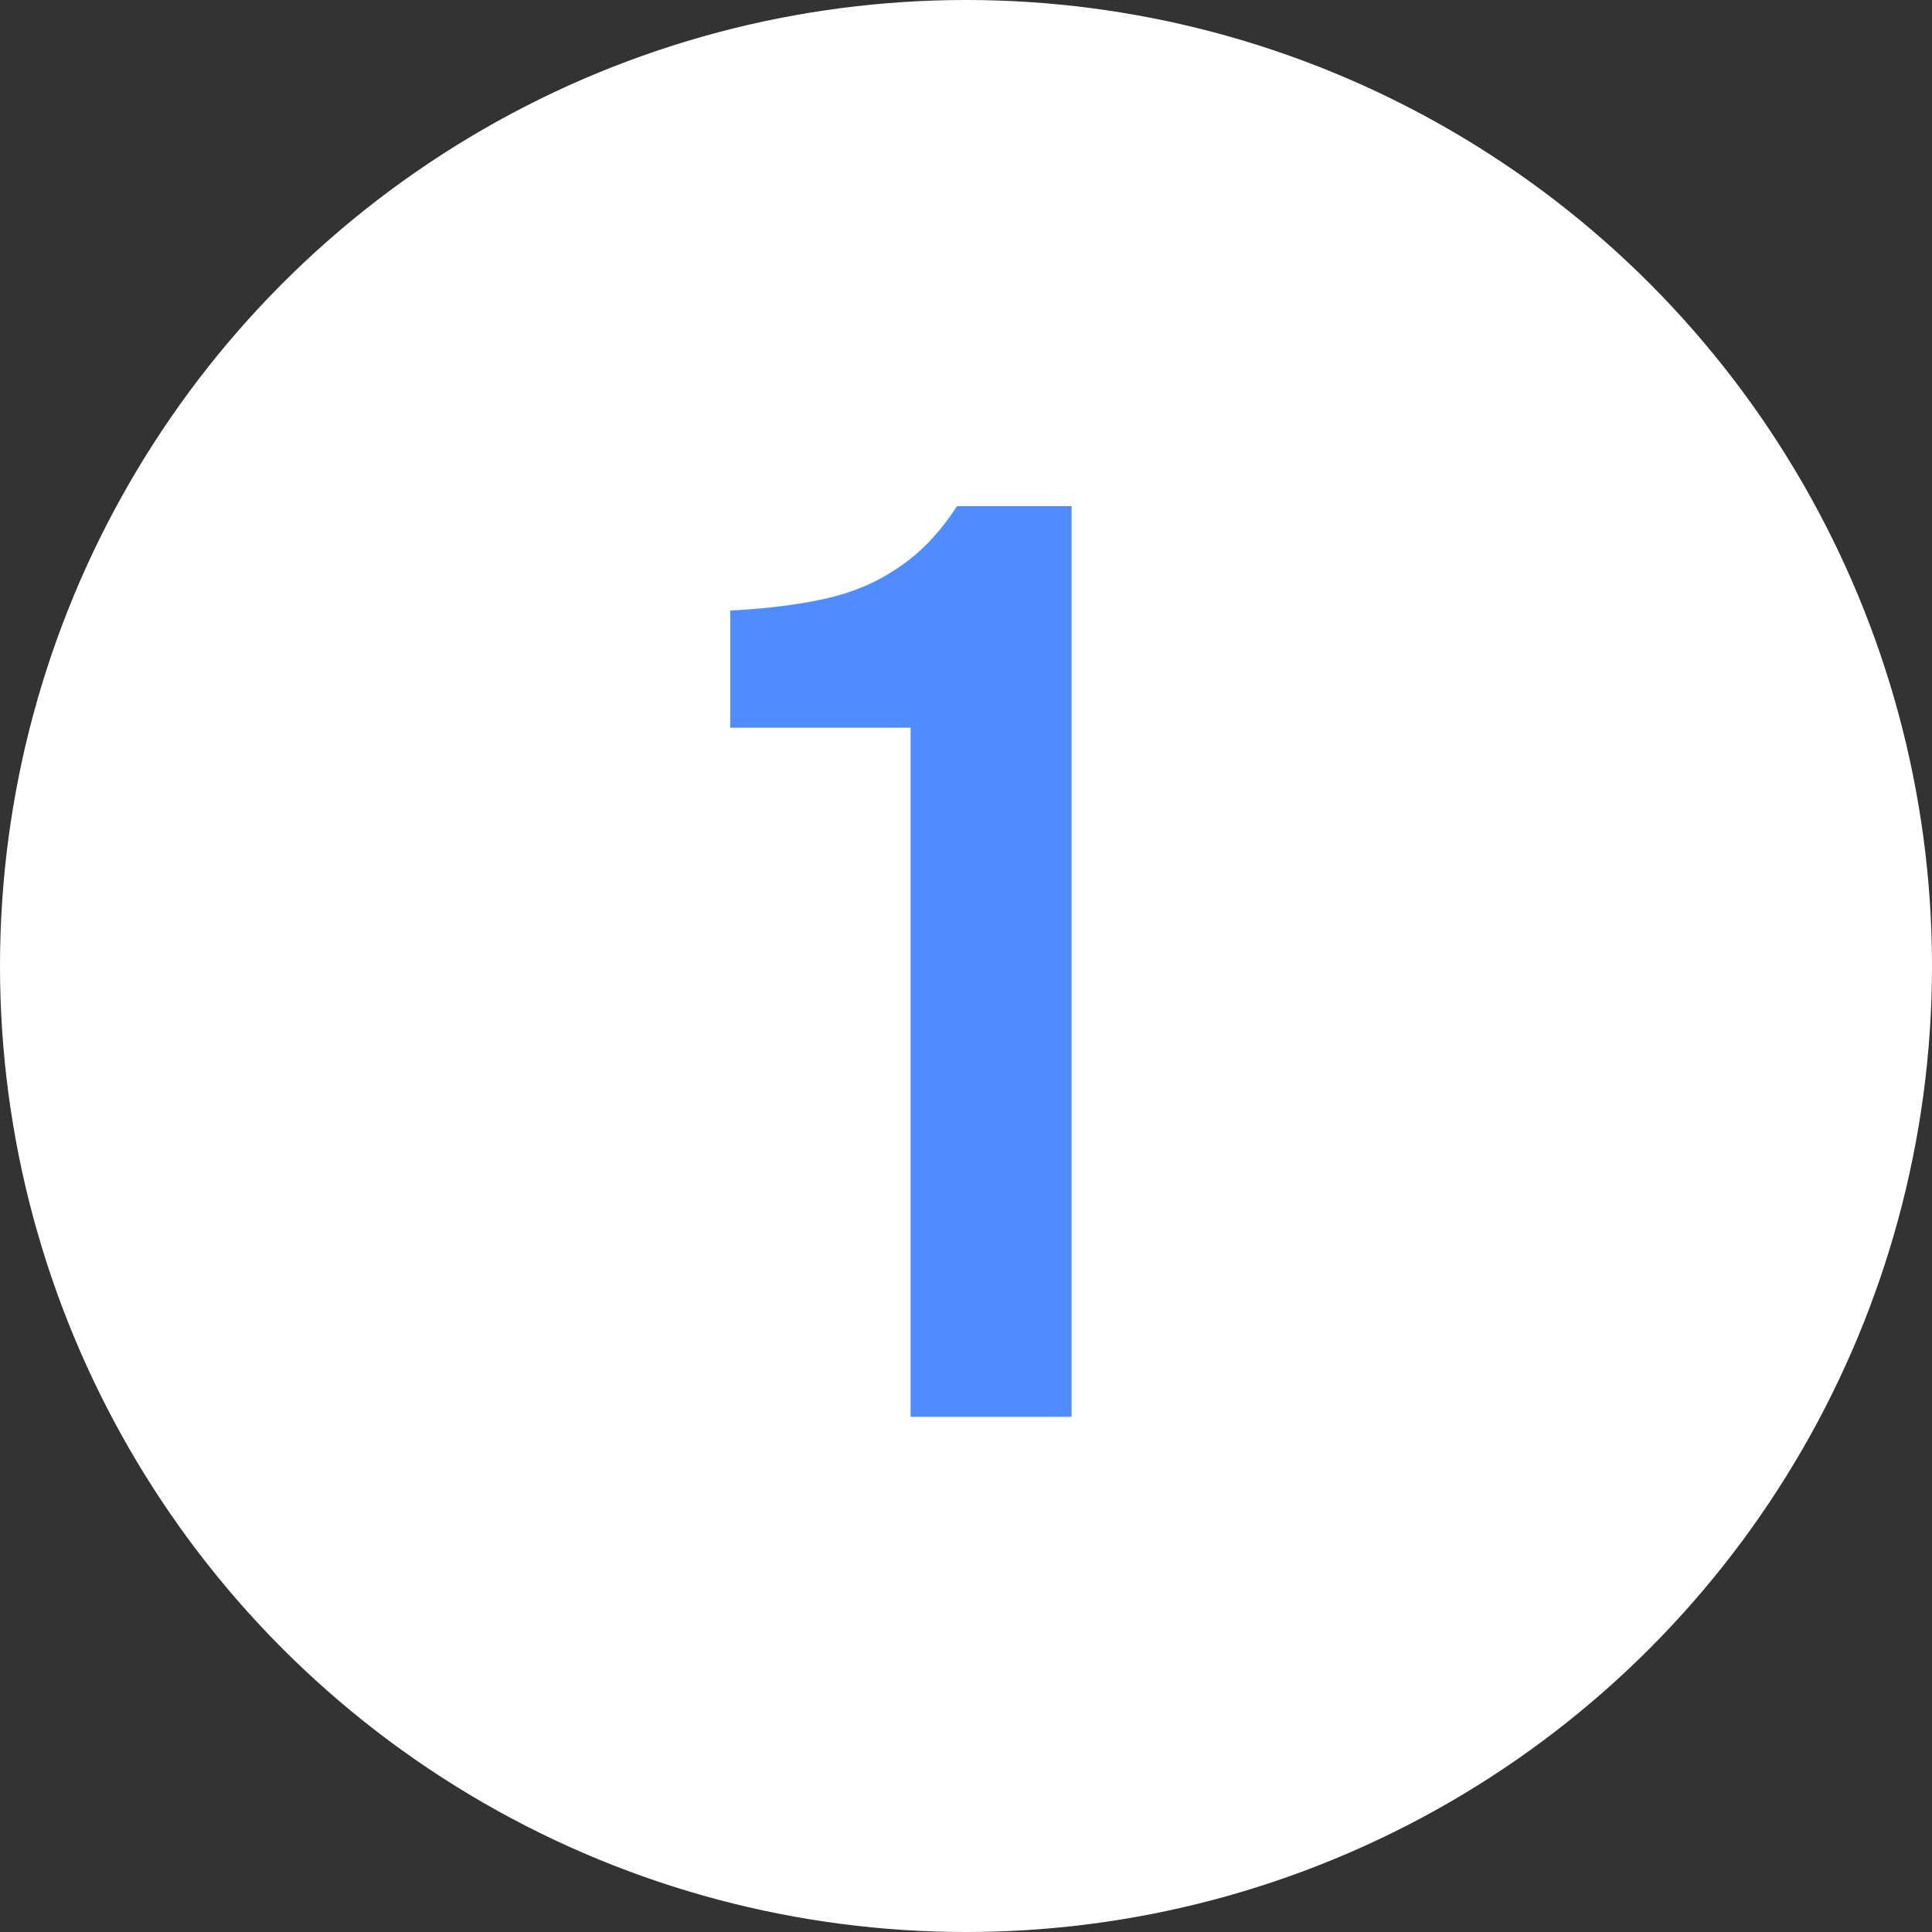
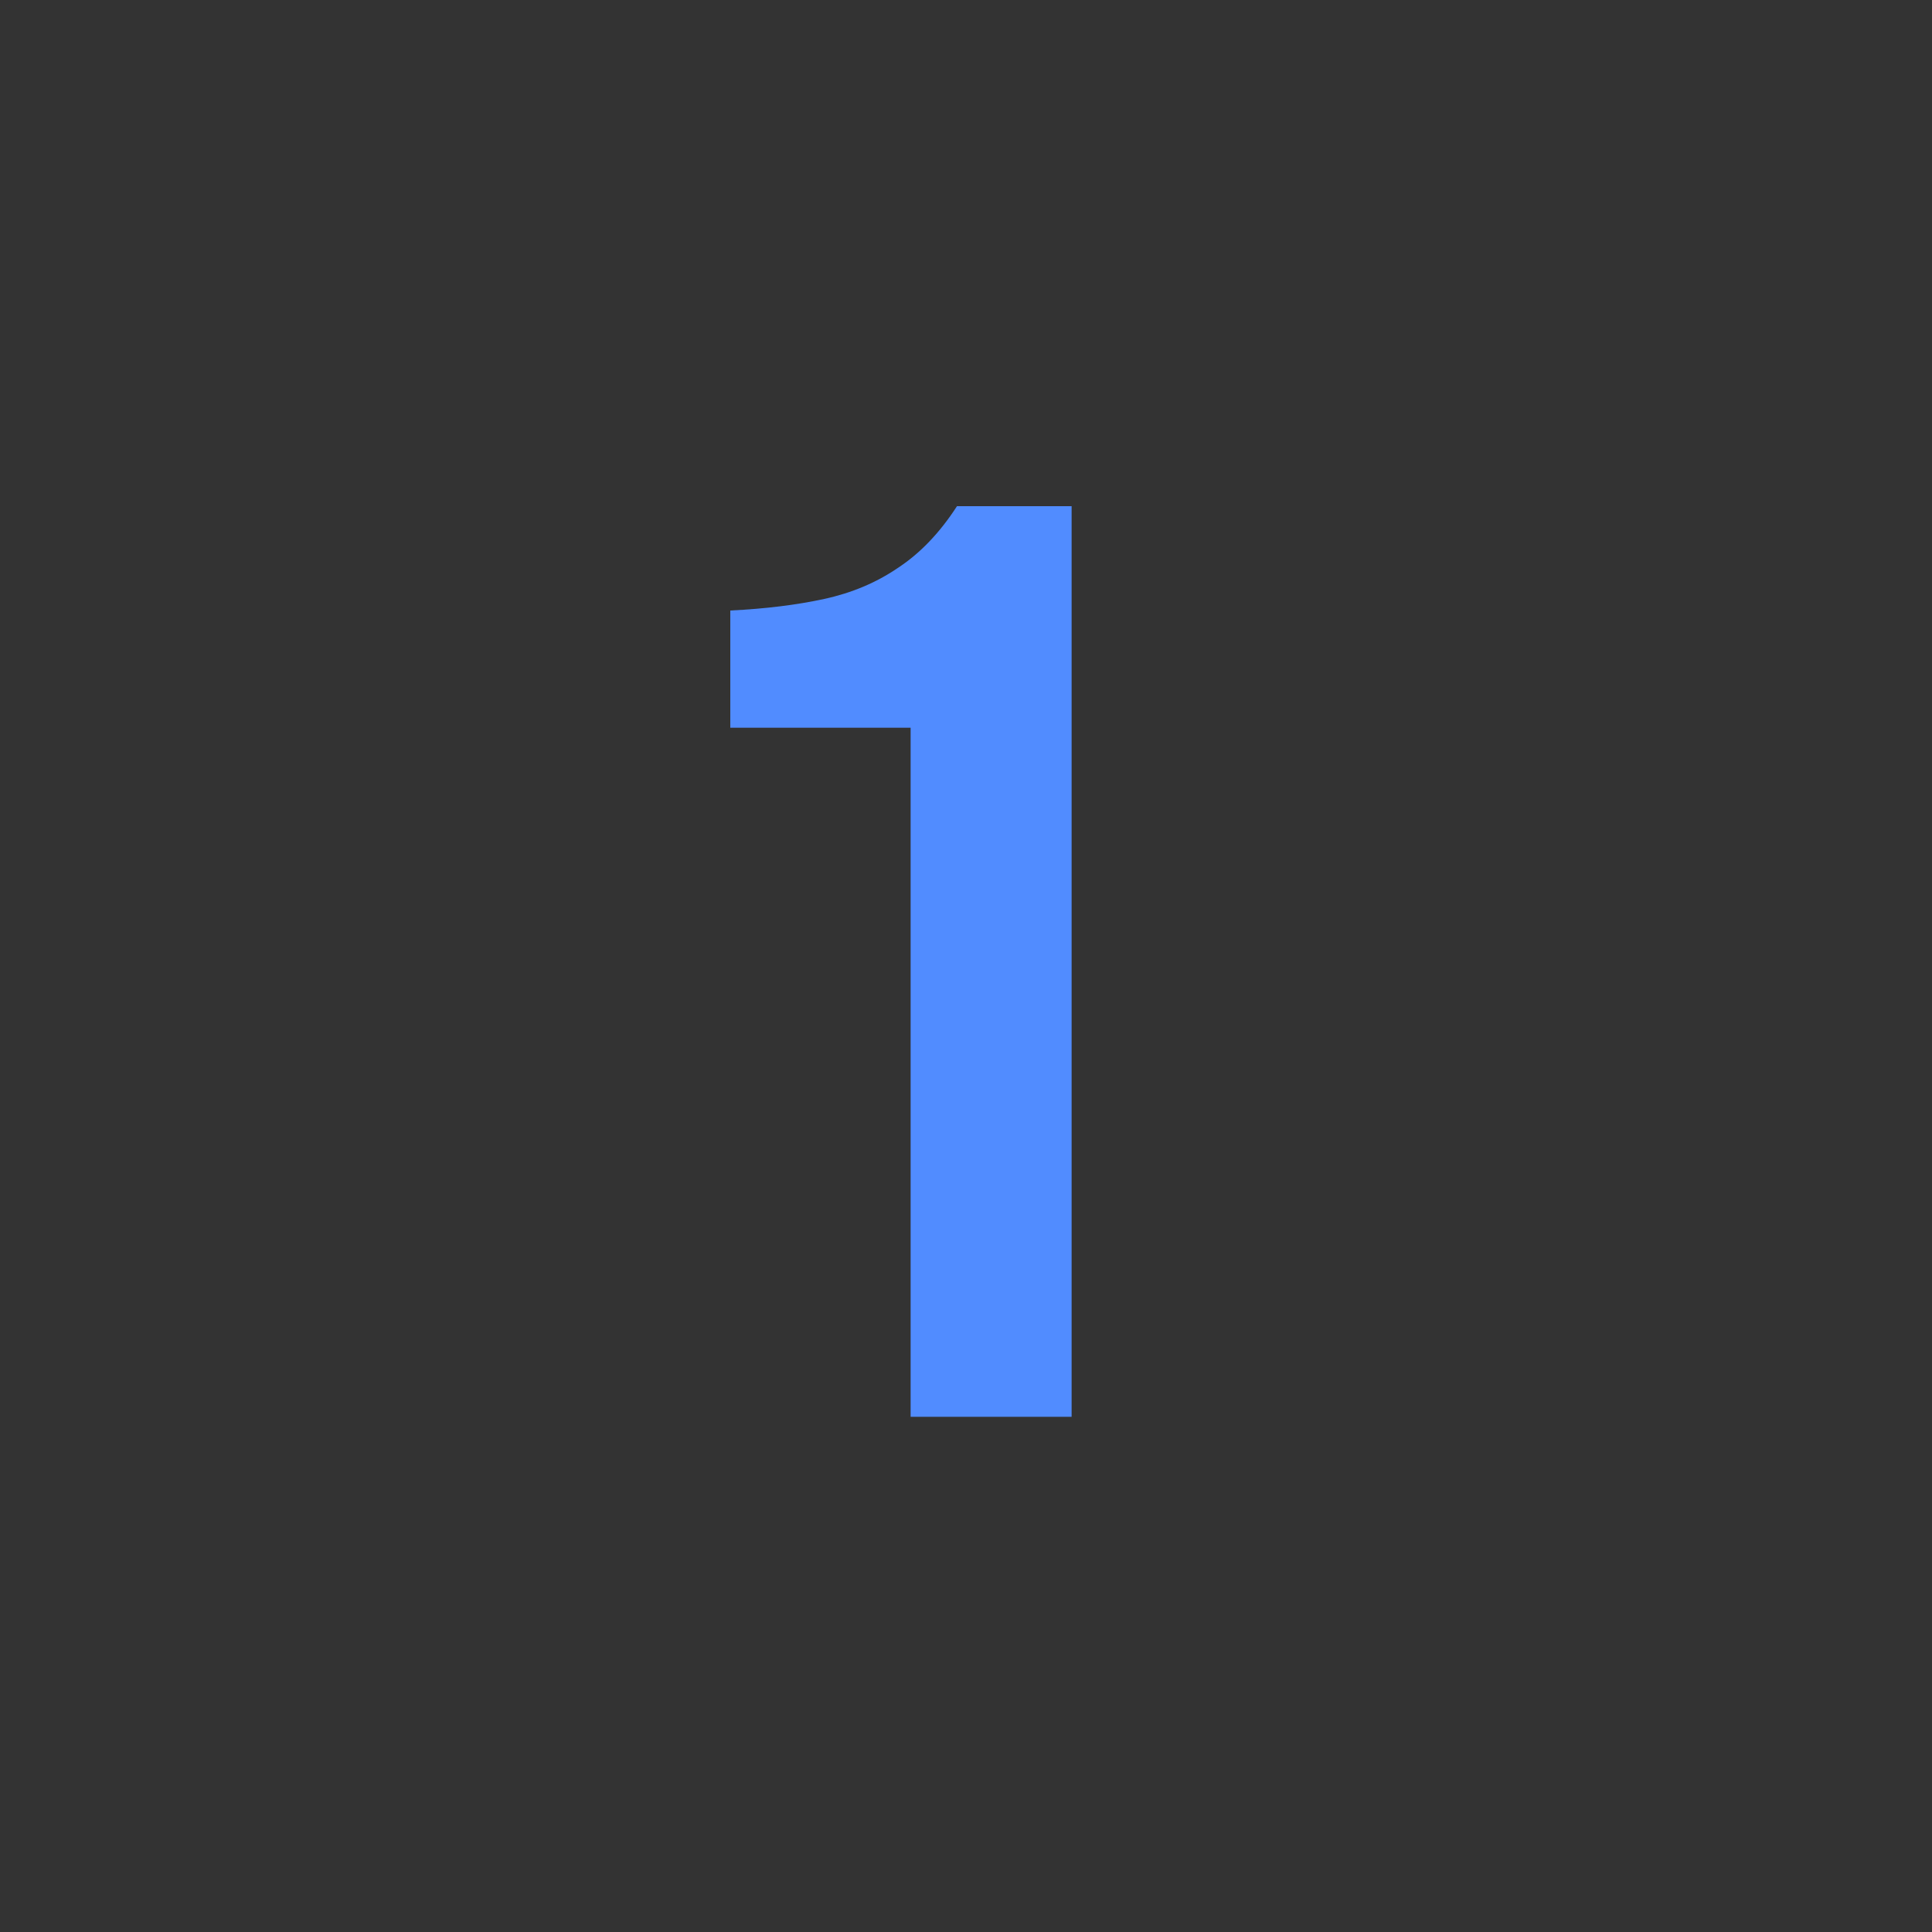
<svg xmlns="http://www.w3.org/2000/svg" width="30" height="30" viewBox="0 0 30 30" fill="none">
  <rect x="0" y="0" width="30" height="30" fill="#333333" stroke="none" />
-   <circle cx="15" cy="15" r="15" fill="white" />
  <path d="M14.14 22V11.3H11.34V9.48C11.887 9.453 12.373 9.393 12.8 9.3C13.227 9.207 13.607 9.047 13.94 8.82C14.287 8.593 14.593 8.273 14.86 7.86H16.64V22H14.14Z" fill="#518CFF" />
</svg>